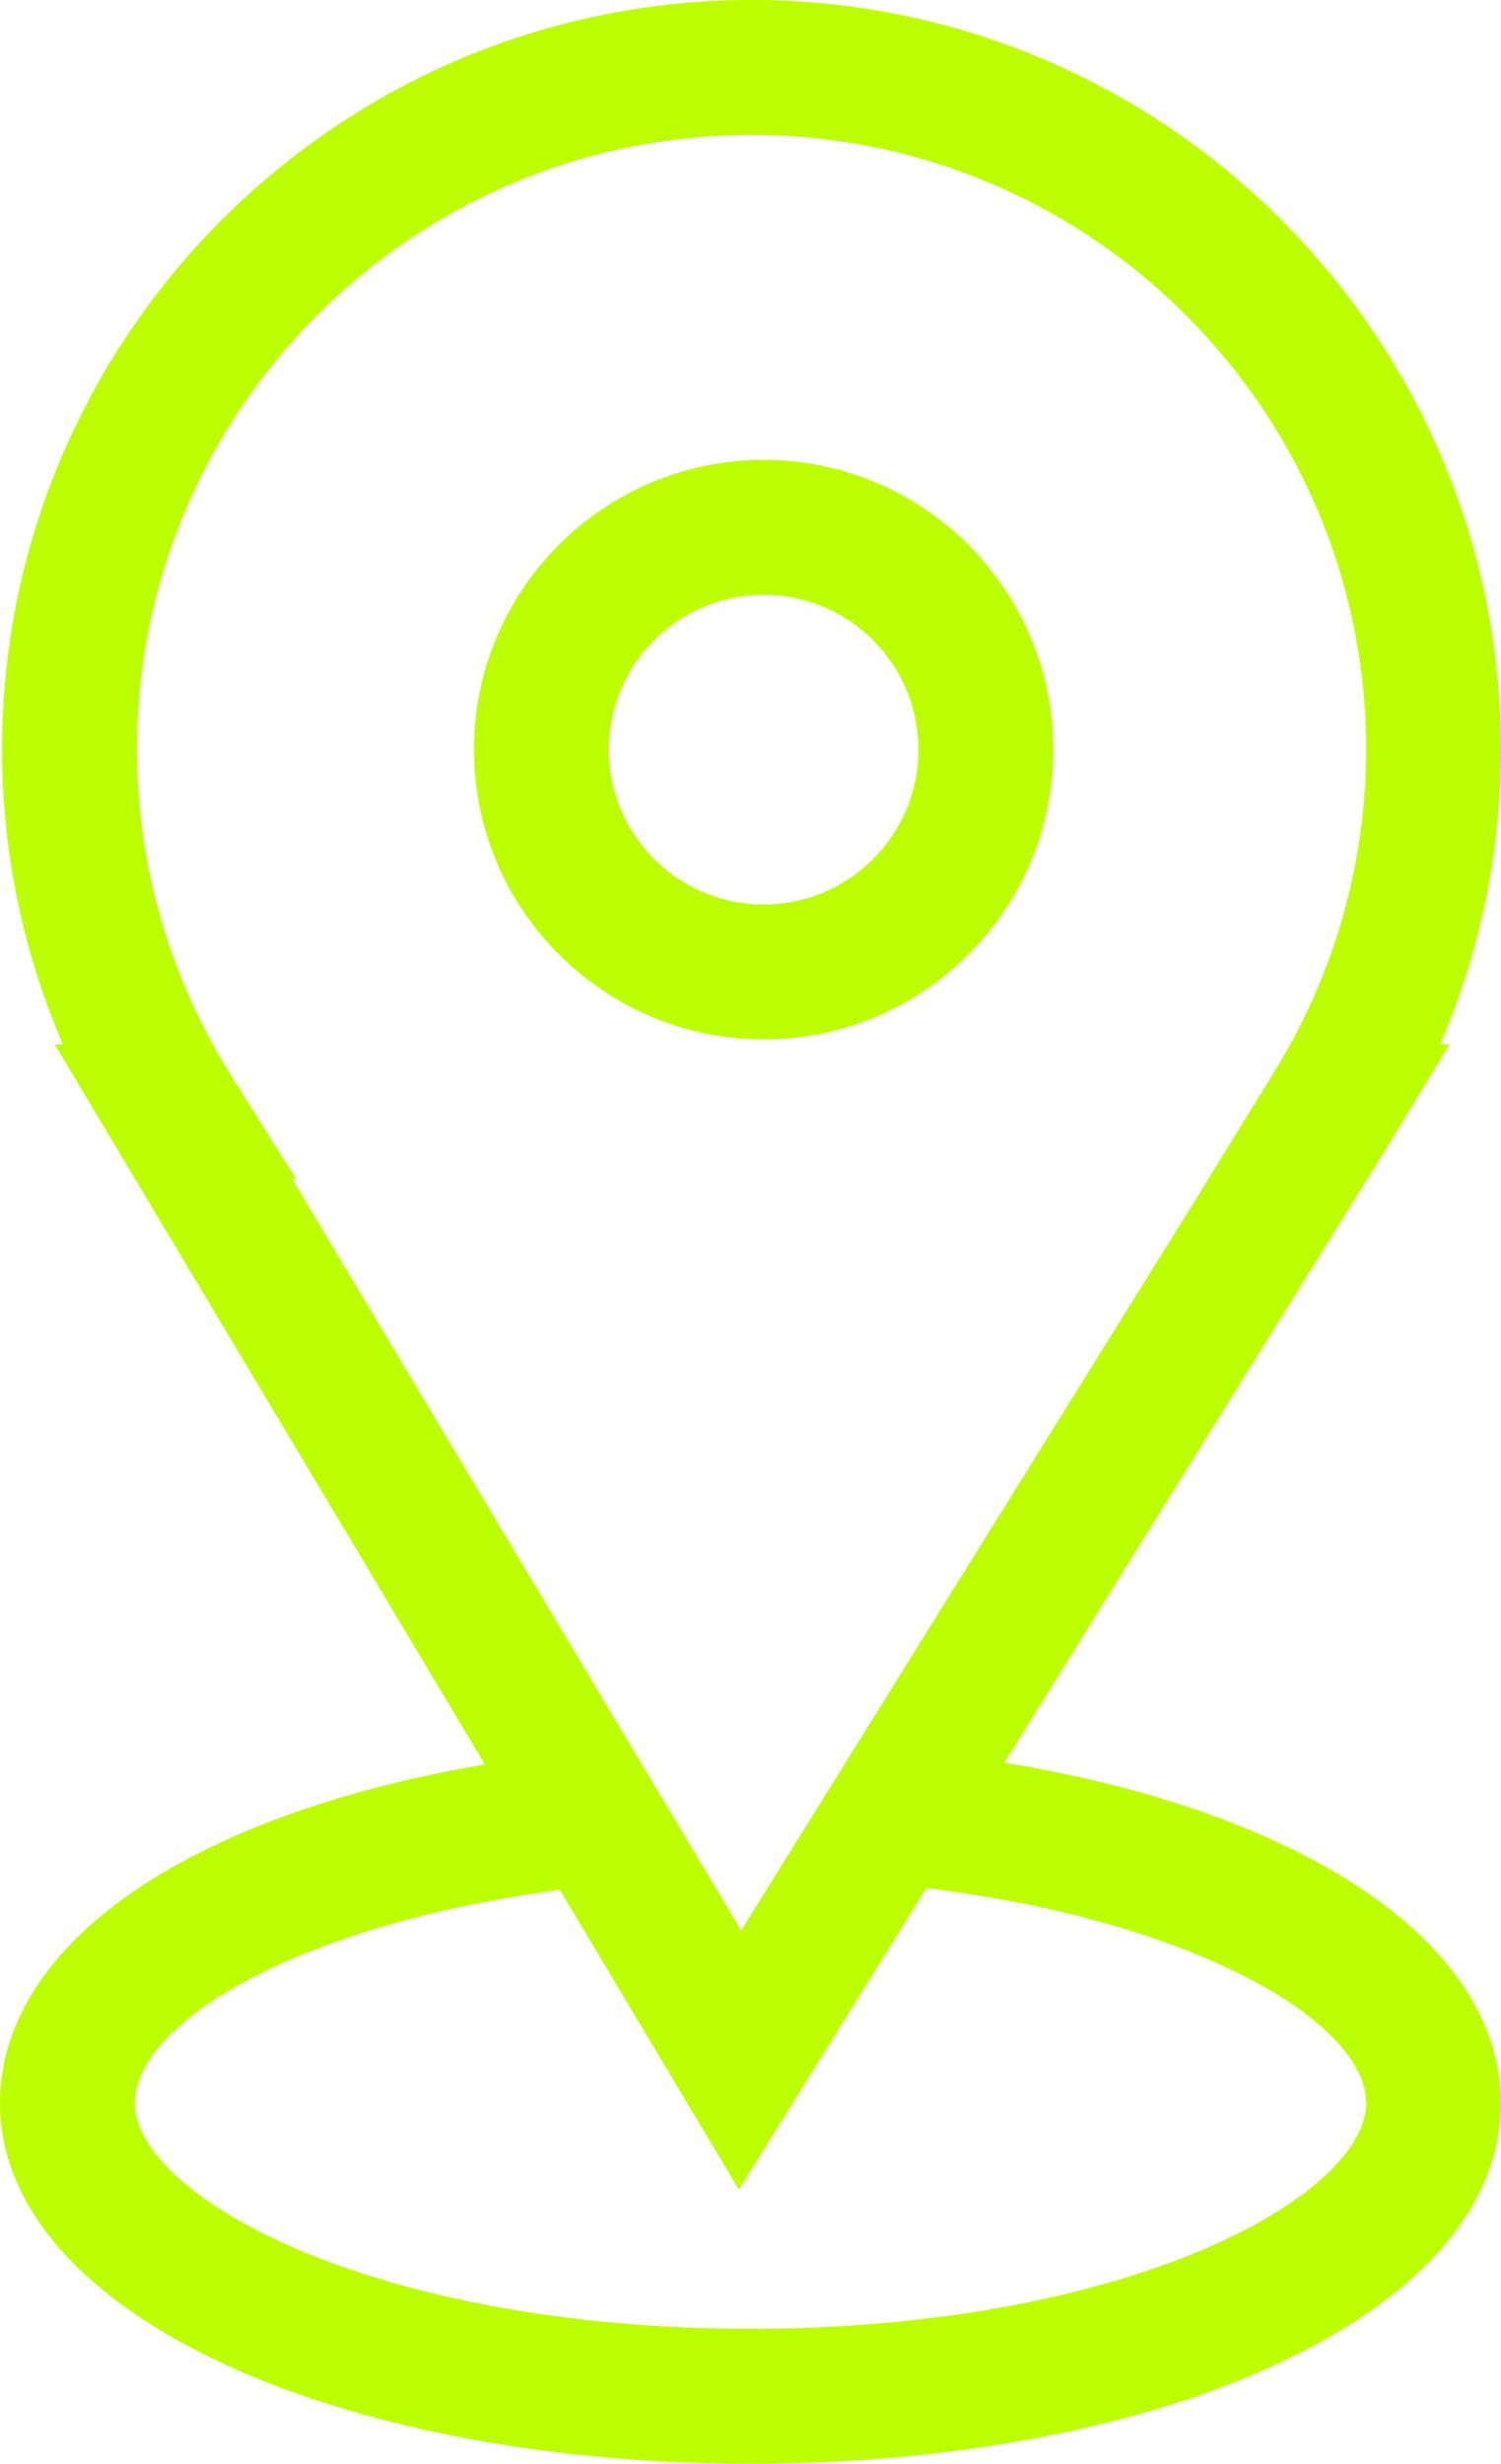
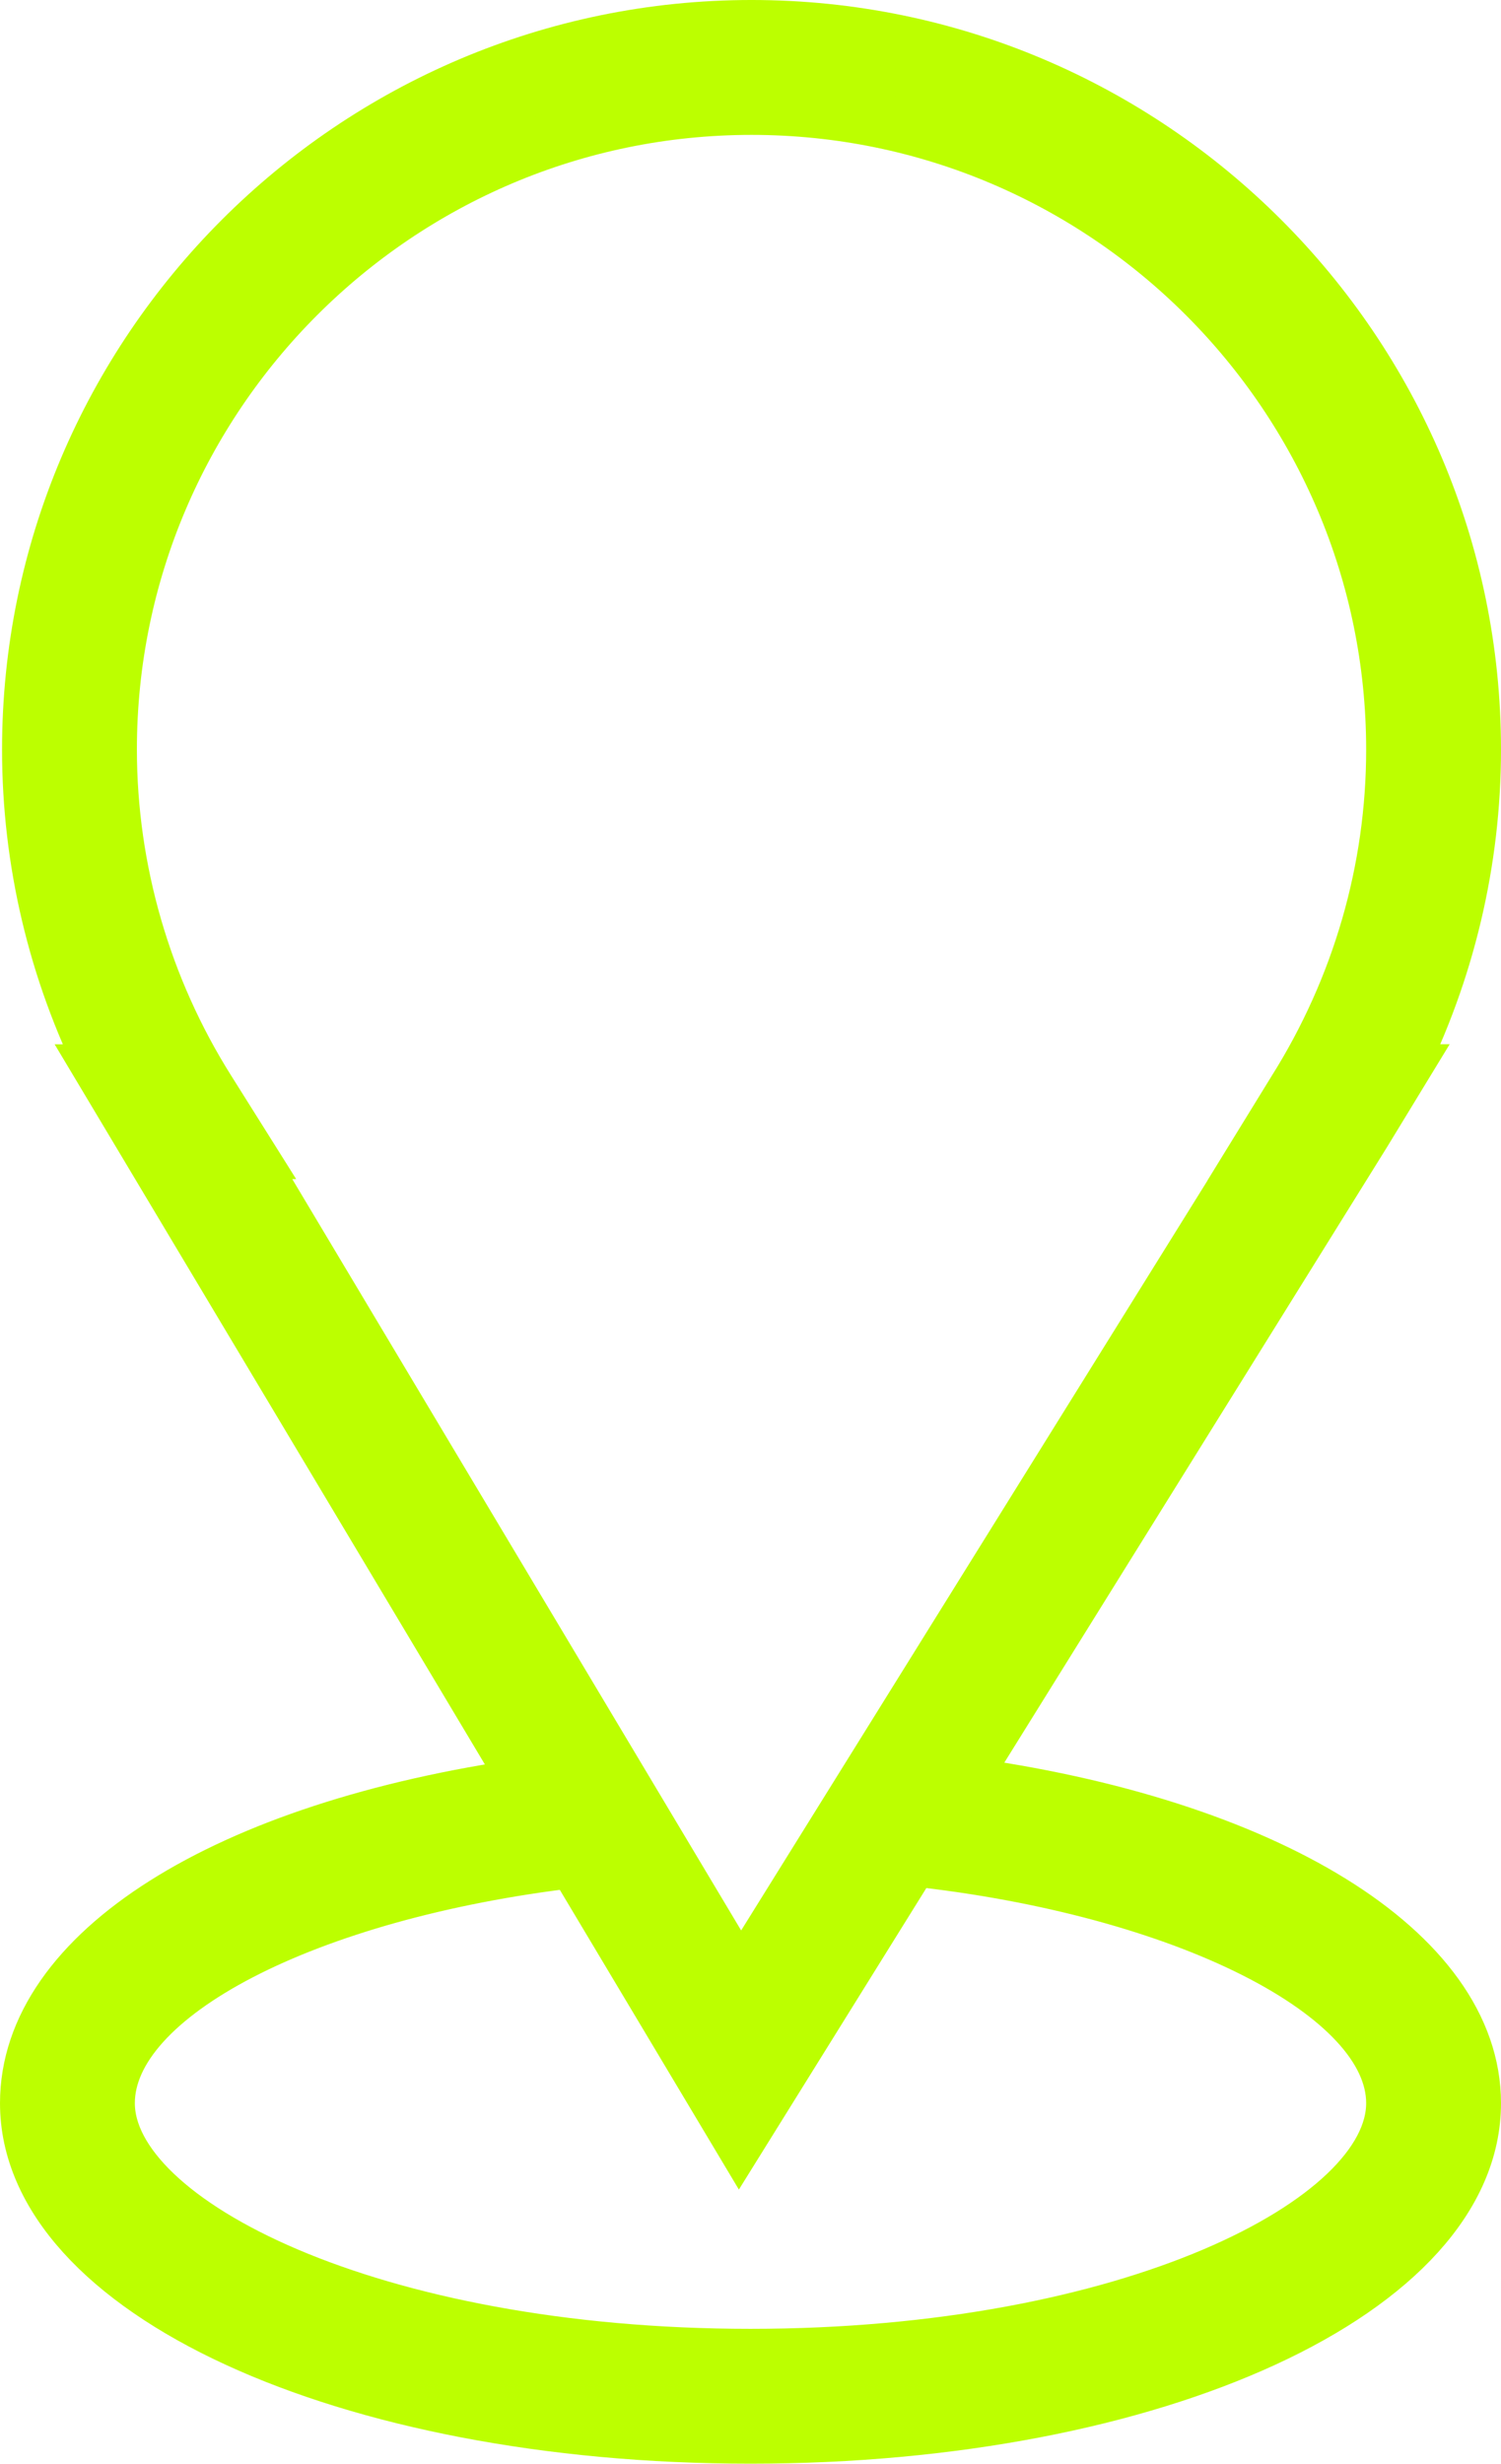
<svg xmlns="http://www.w3.org/2000/svg" xml:space="preserve" width="147.262mm" height="241.657mm" version="1.1" style="shape-rendering:geometricPrecision; text-rendering:geometricPrecision; image-rendering:optimizeQuality; fill-rule:evenodd; clip-rule:evenodd" viewBox="0 0 3755.16 6162.23">
  <defs>
    <style type="text/css"> .str0 {stroke:#BCFF00;stroke-width:134.94;stroke-miterlimit:22.926} .fil0 {fill:#BCFF00} </style>
  </defs>
  <g id="Слой_x0020_1">
    <g id="marker_location_place_where.svg">
      <g>
        <path class="fil0 str0" d="M2400.93 4460.48l1011.55 -1626.53 94.19 -154.64 -9.24 -0c124.87,-249.44 190.26,-525.26 190.26,-804.37 0,-996.64 -810.83,-1807.48 -1807.48,-1807.48 -996.71,0 -1807.61,810.83 -1807.61,1807.48 0,279.59 65.38,554.39 190.26,804.36l-7.35 0.01 1066.81 1785.21c-756.99,107.07 -1254.84,418.3 -1254.84,795.92 0,467.89 795.11,834.31 1810.11,834.31 1014.99,0 1810.11,-366.49 1810.11,-834.31 0,-379.44 -521.06,-697.69 -1286.76,-799.97zm-1879.46 -1733.8c-160.54,-254.92 -246.26,-550.38 -246.46,-851.69 0,-885.05 720.09,-1605.07 1605.21,-1605.07 885.05,0 1605.07,720.02 1605.07,1605.07 0,300.64 -85.21,595.14 -246.46,851.72l-95.33 155.04 1.01 -0.03 -1291.48 2076.34 -1240.74 -2076.34 6.61 0 -97.42 -155.04zm1356.11 3165.68c-947.46,0 -1607.7,-333.09 -1607.7,-631.91 0,-271.22 497.24,-526.79 1165.99,-605.93l413.78 692.43 433.08 -696.41c679.47,73.61 1202.56,335.65 1202.56,609.91 0,298.88 -660.31,631.91 -1607.7,631.91l-0 0z" />
-         <path class="fil0 str0" d="M1910.43 2532.16c362.37,0 657.21,-294.84 657.21,-657.21 0,-362.37 -294.84,-657.21 -657.21,-657.21 -362.37,0 -657.21,294.84 -657.21,657.21 0,362.37 294.84,657.21 657.21,657.21zm0 -1112.01c251.06,0.28 454.52,203.74 454.8,454.79 0,250.78 -204.02,454.81 -454.81,454.81 -250.78,0 -454.81,-204.02 -454.81,-454.81 0.29,-251.05 203.75,-454.51 454.79,-454.79l0.02 -0z" />
      </g>
    </g>
  </g>
</svg>